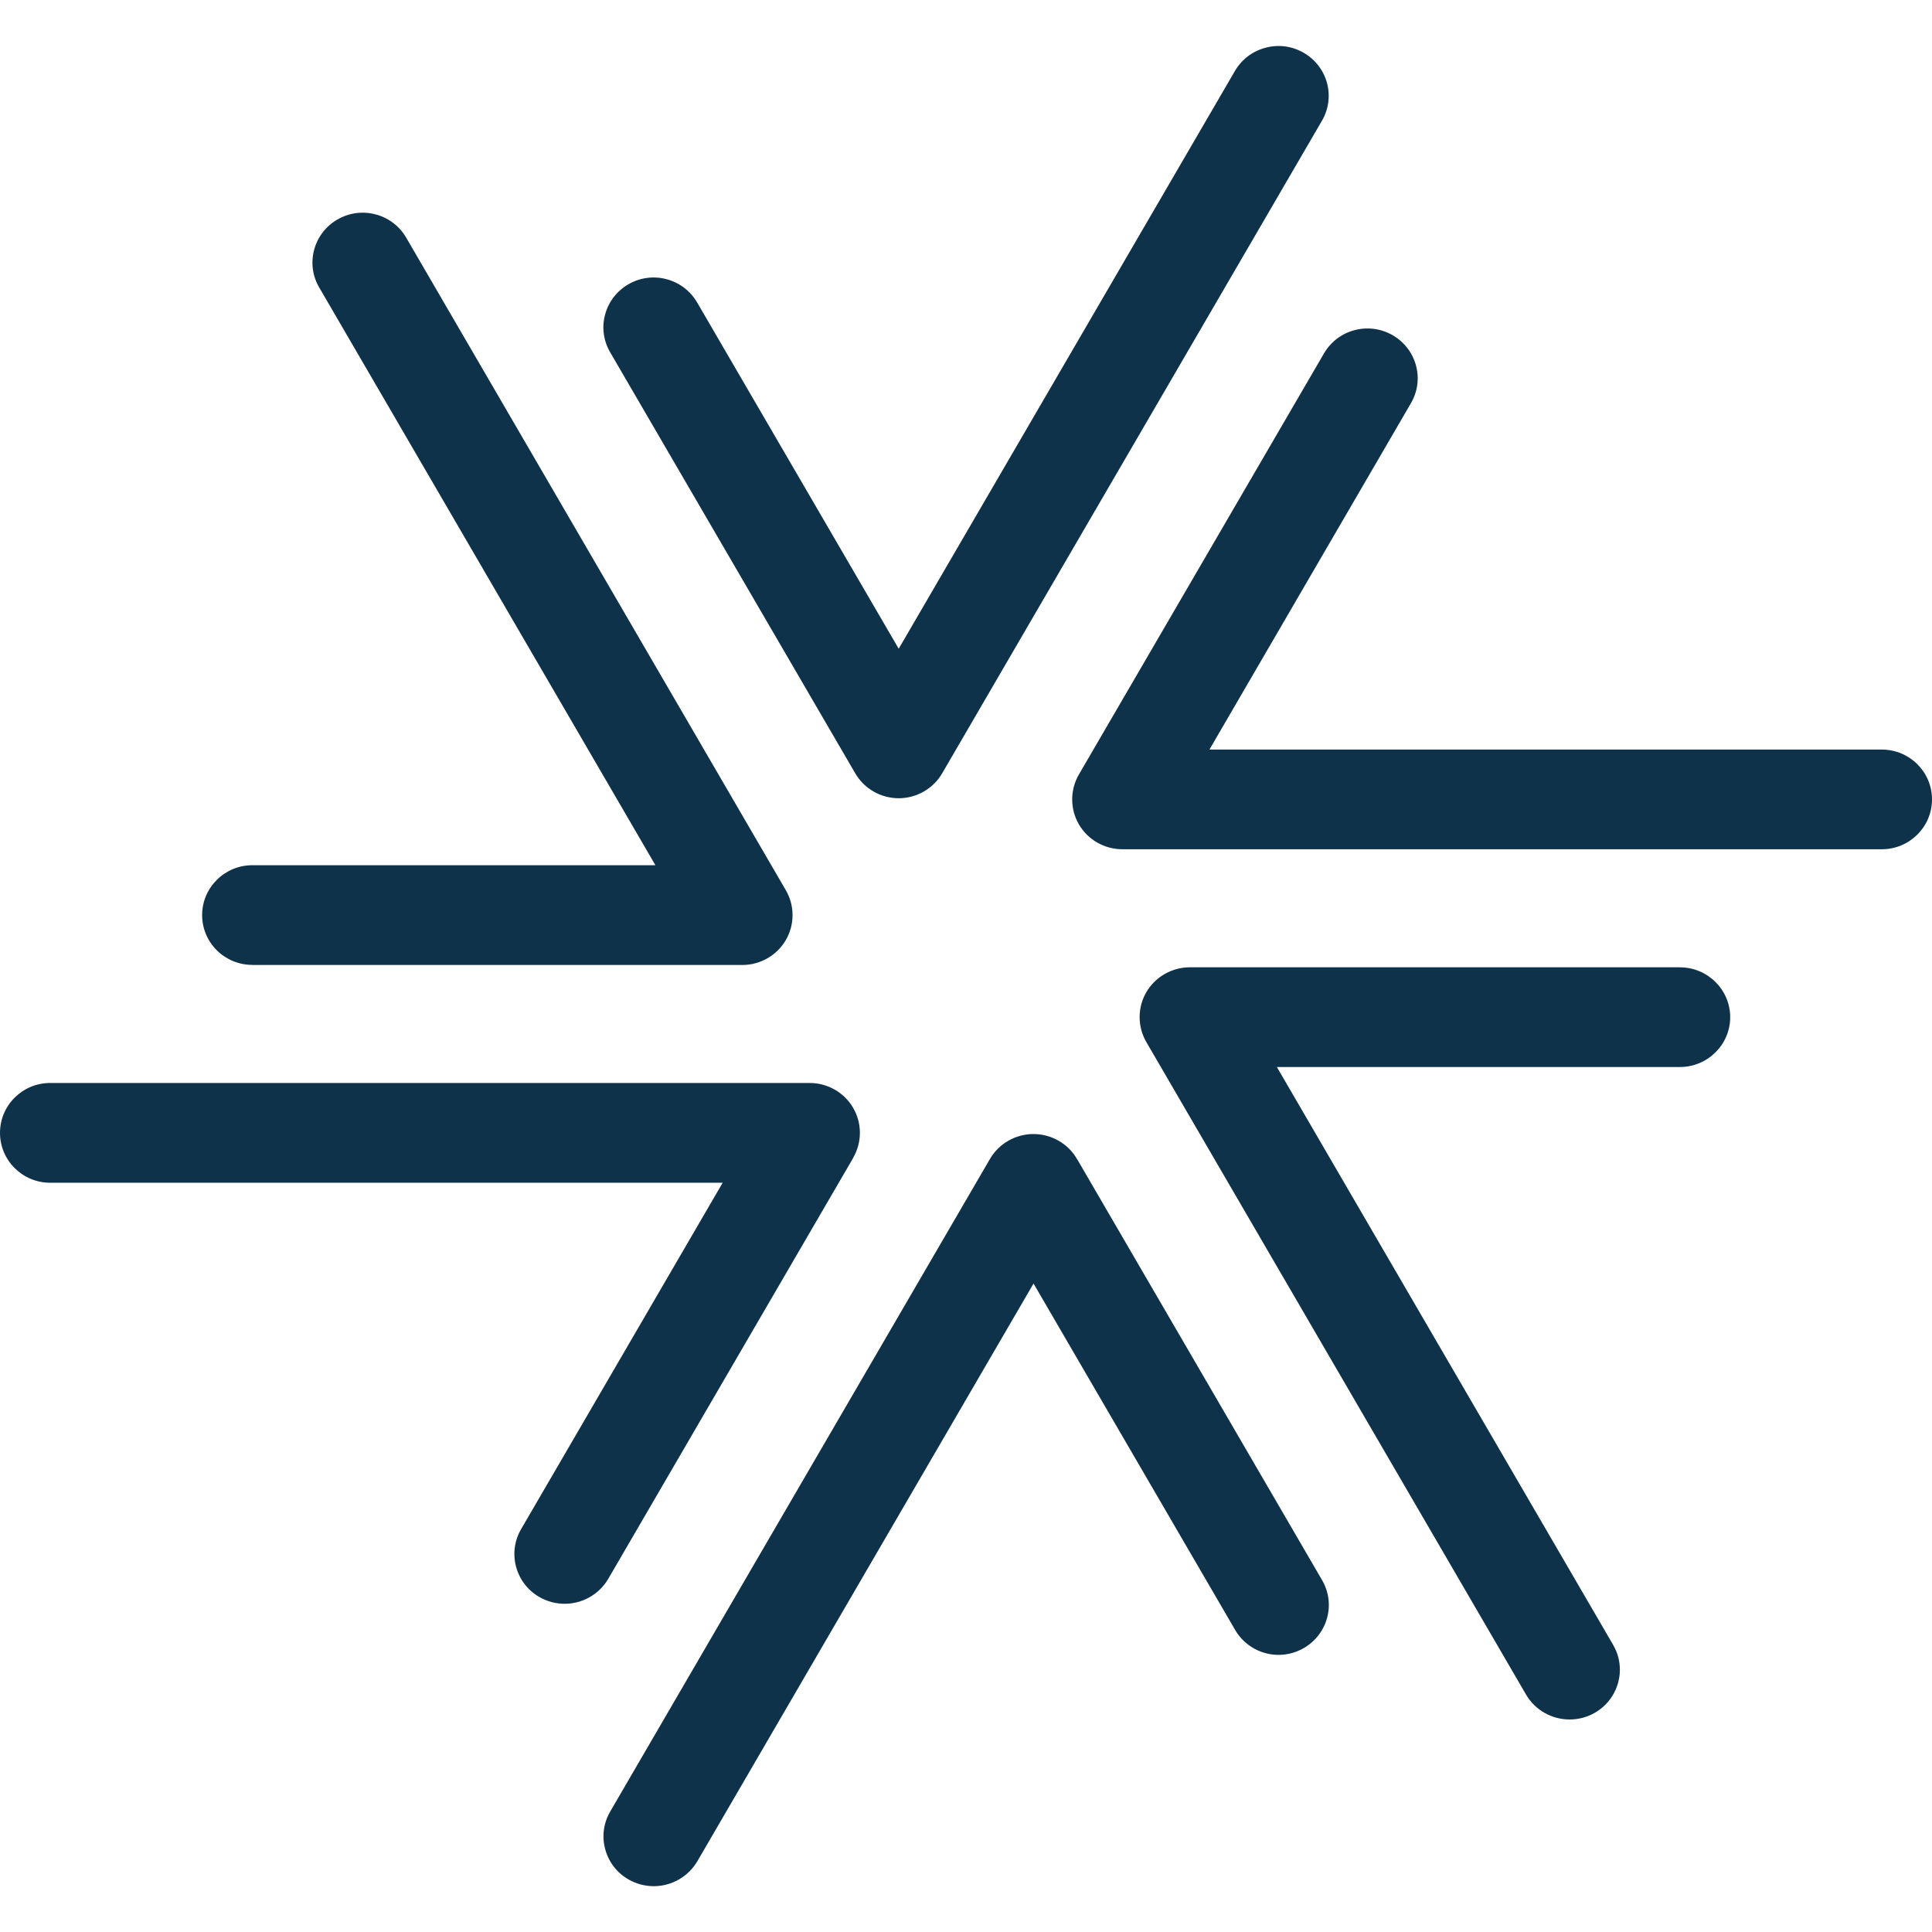
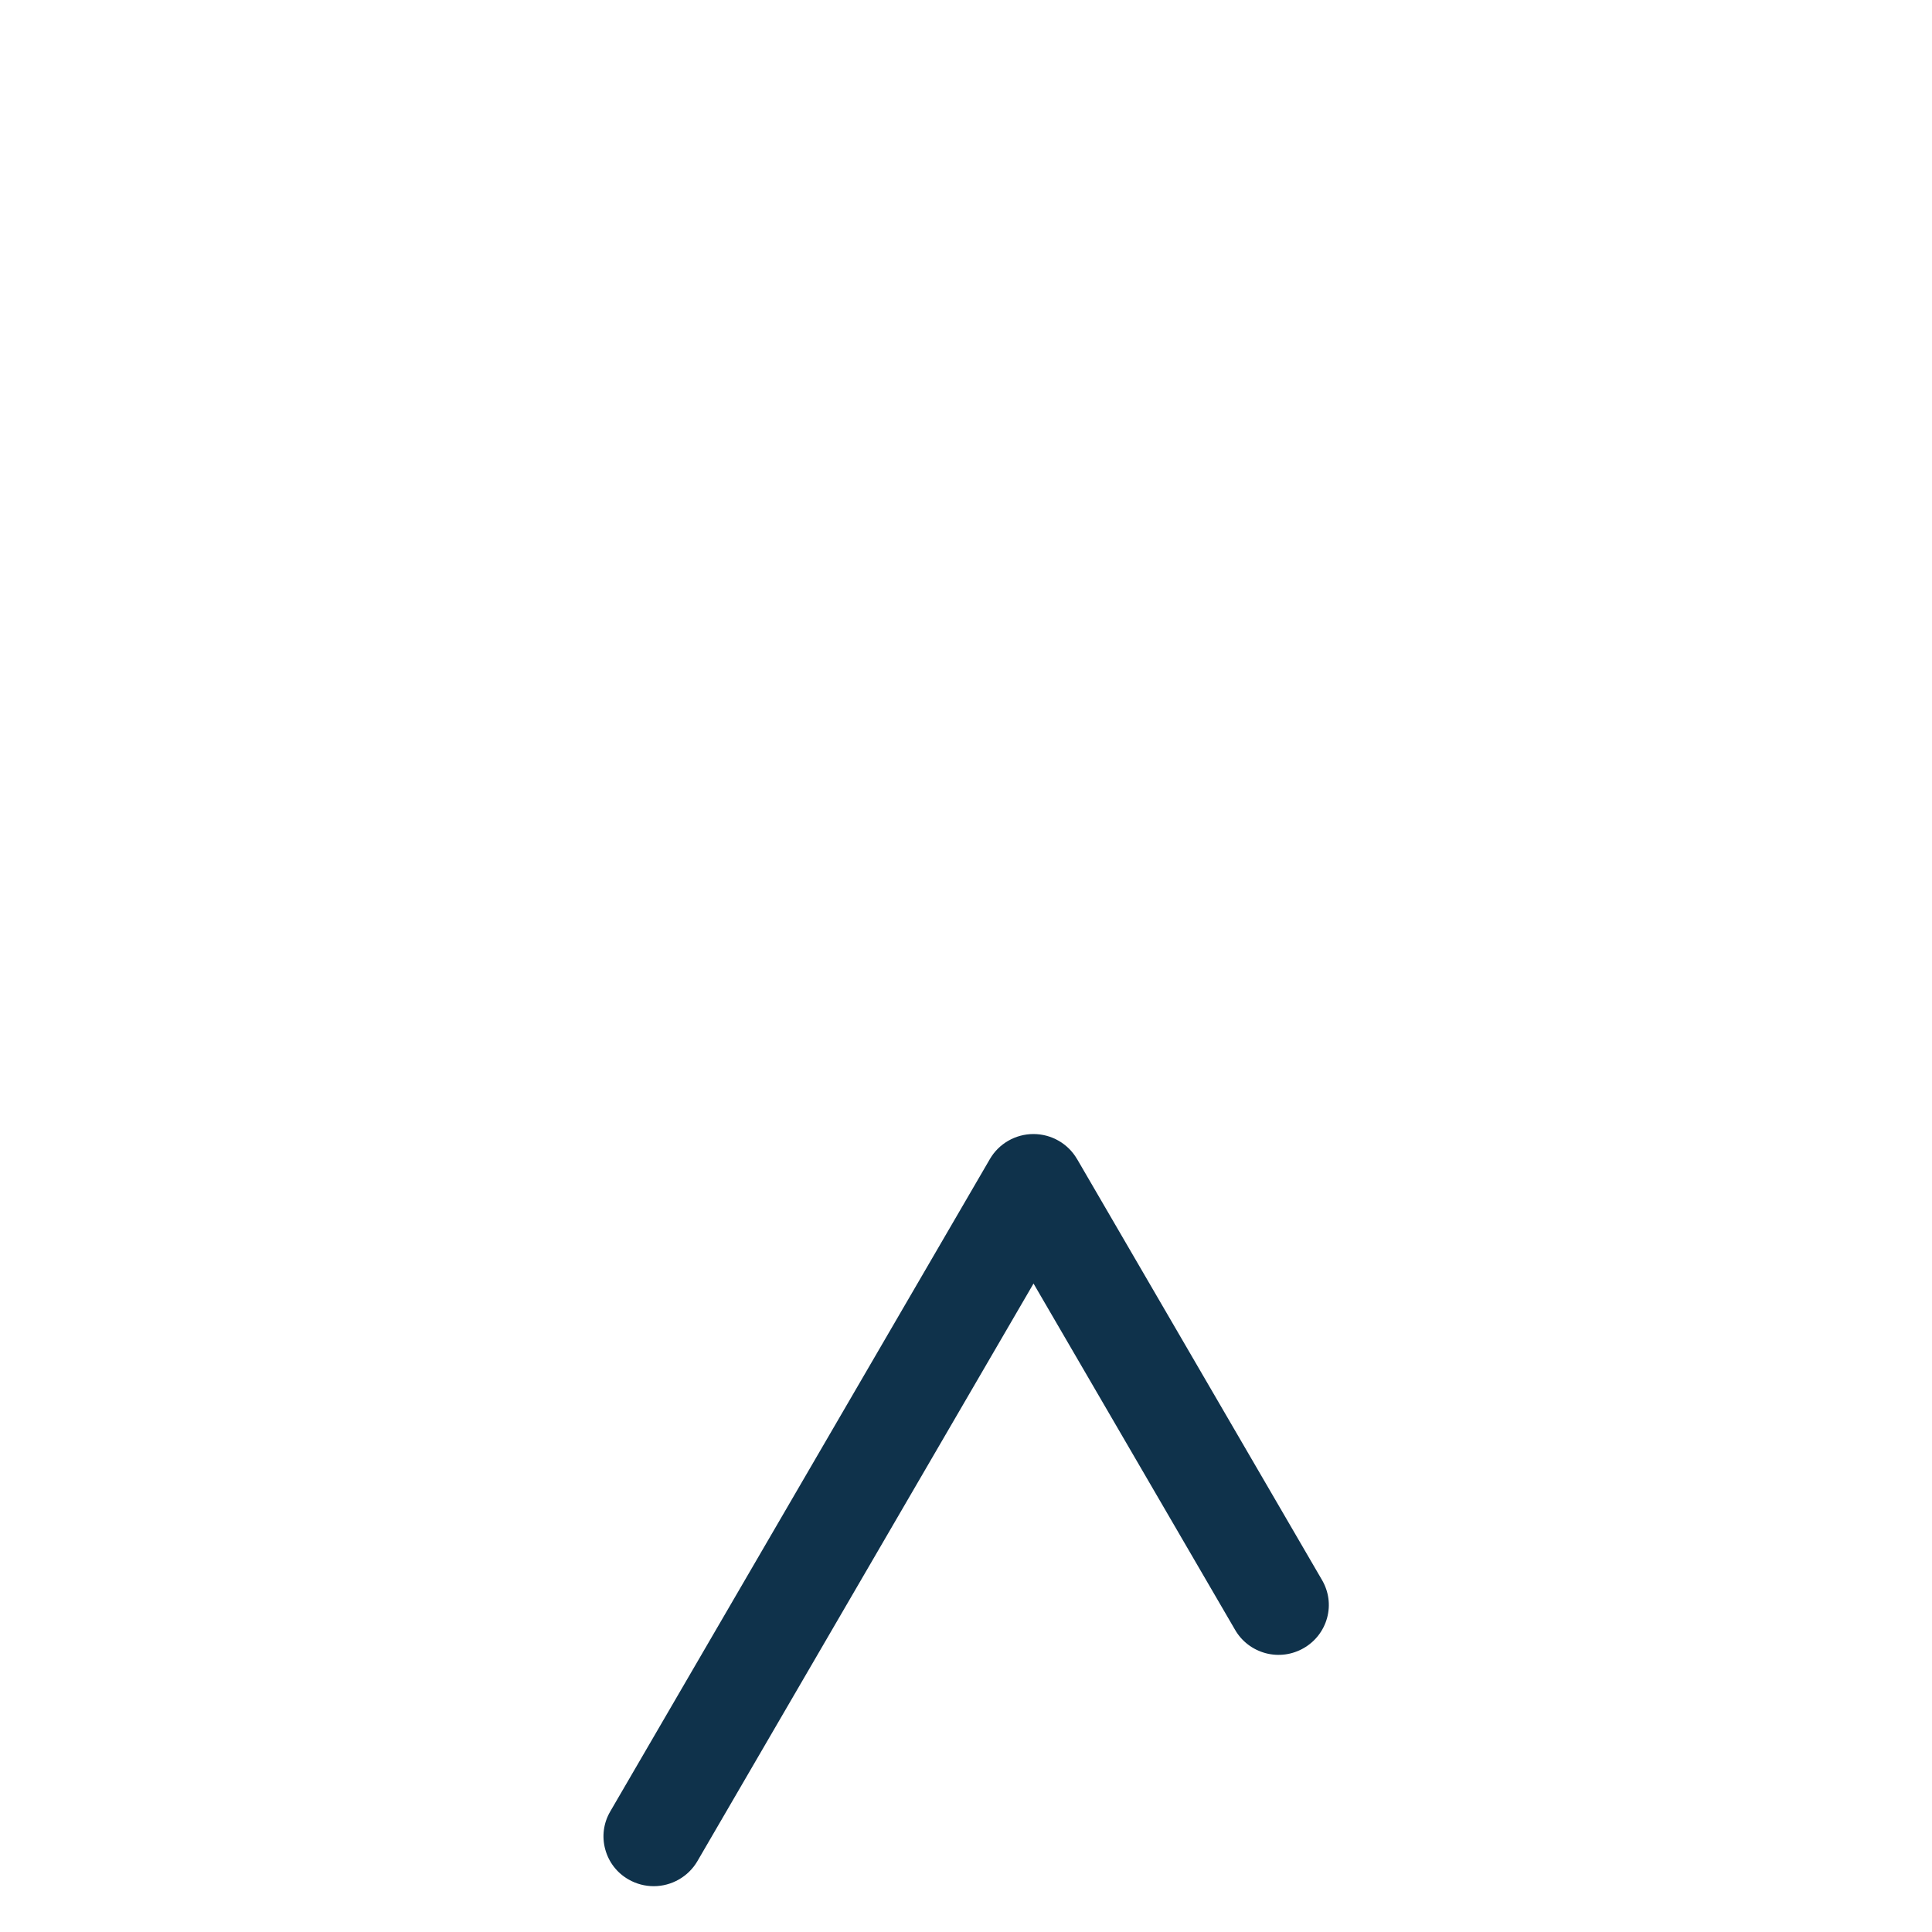
<svg xmlns="http://www.w3.org/2000/svg" width="42" height="42" viewBox="0 0 42 42" fill="none">
-   <path d="M18.592 16.811C18.786 17.146 19.148 17.353 19.537 17.353C19.926 17.353 20.288 17.145 20.482 16.811L28.738 2.625C28.884 2.375 28.922 2.083 28.848 1.804C28.772 1.525 28.591 1.291 28.339 1.146C28.086 1.001 27.793 0.962 27.51 1.038C27.228 1.113 26.992 1.292 26.846 1.543L19.537 14.103L15.155 6.575C15.009 6.325 14.774 6.145 14.492 6.07C14.21 5.994 13.916 6.034 13.664 6.178C13.412 6.323 13.231 6.557 13.155 6.836C13.079 7.115 13.118 7.407 13.264 7.658L18.592 16.811Z" fill="#0F324B" />
  <path d="M23.412 25.194C23.217 24.859 22.855 24.653 22.466 24.653C22.077 24.653 21.715 24.861 21.521 25.194L13.266 39.38C13.12 39.63 13.081 39.923 13.157 40.202C13.233 40.481 13.412 40.715 13.666 40.859C13.832 40.954 14.02 41.004 14.212 41.004C14.601 41.004 14.964 40.796 15.159 40.463L22.468 27.903L26.85 35.432C26.996 35.684 27.233 35.863 27.515 35.939C27.797 36.013 28.09 35.973 28.341 35.829C28.593 35.684 28.774 35.45 28.85 35.171C28.926 34.892 28.886 34.6 28.74 34.349L23.413 25.194H23.412Z" fill="#0F324B" />
-   <path d="M5.485 20.978H16.138C16.527 20.978 16.889 20.77 17.083 20.436C17.278 20.102 17.278 19.687 17.083 19.352L8.83 5.166C8.684 4.916 8.449 4.736 8.167 4.661C7.886 4.586 7.591 4.625 7.339 4.77C7.087 4.914 6.906 5.148 6.83 5.427C6.754 5.706 6.793 5.999 6.939 6.249L14.248 18.809H5.486C4.884 18.809 4.394 19.295 4.394 19.893C4.394 20.492 4.883 20.976 5.486 20.976L5.485 20.978Z" fill="#0F324B" />
-   <path d="M36.52 21.028H25.866C25.477 21.028 25.115 21.236 24.92 21.569C24.726 21.904 24.726 22.318 24.92 22.653L33.175 36.839C33.369 37.174 33.733 37.38 34.122 37.38C34.313 37.38 34.502 37.331 34.667 37.236C34.92 37.091 35.101 36.857 35.177 36.578C35.253 36.299 35.213 36.007 35.067 35.756L27.758 23.196H36.52C37.122 23.196 37.613 22.71 37.613 22.113C37.613 21.516 37.123 21.029 36.52 21.029V21.028Z" fill="#0F324B" />
-   <path d="M18.547 25.169C18.742 24.834 18.742 24.419 18.547 24.084C18.353 23.75 17.991 23.543 17.602 23.543H1.091C0.489 23.543 0 24.029 0 24.627C0 25.226 0.489 25.712 1.091 25.712H15.71L11.329 33.241C11.183 33.491 11.144 33.784 11.22 34.063C11.296 34.342 11.475 34.575 11.729 34.72C11.895 34.815 12.083 34.865 12.275 34.865C12.664 34.865 13.027 34.657 13.222 34.324L18.549 25.17L18.547 25.169Z" fill="#0F324B" />
-   <path d="M40.91 16.295H26.292L30.672 8.766C30.818 8.516 30.858 8.223 30.782 7.944C30.706 7.665 30.525 7.431 30.273 7.286C30.02 7.142 29.726 7.103 29.444 7.178C29.163 7.253 28.928 7.433 28.782 7.683L23.454 16.837C23.26 17.171 23.26 17.586 23.454 17.921C23.649 18.256 24.011 18.462 24.4 18.462H40.909C41.511 18.462 42 17.977 42 17.378C42 16.779 41.511 16.295 40.909 16.295H40.91Z" fill="#0F324B" />
</svg>